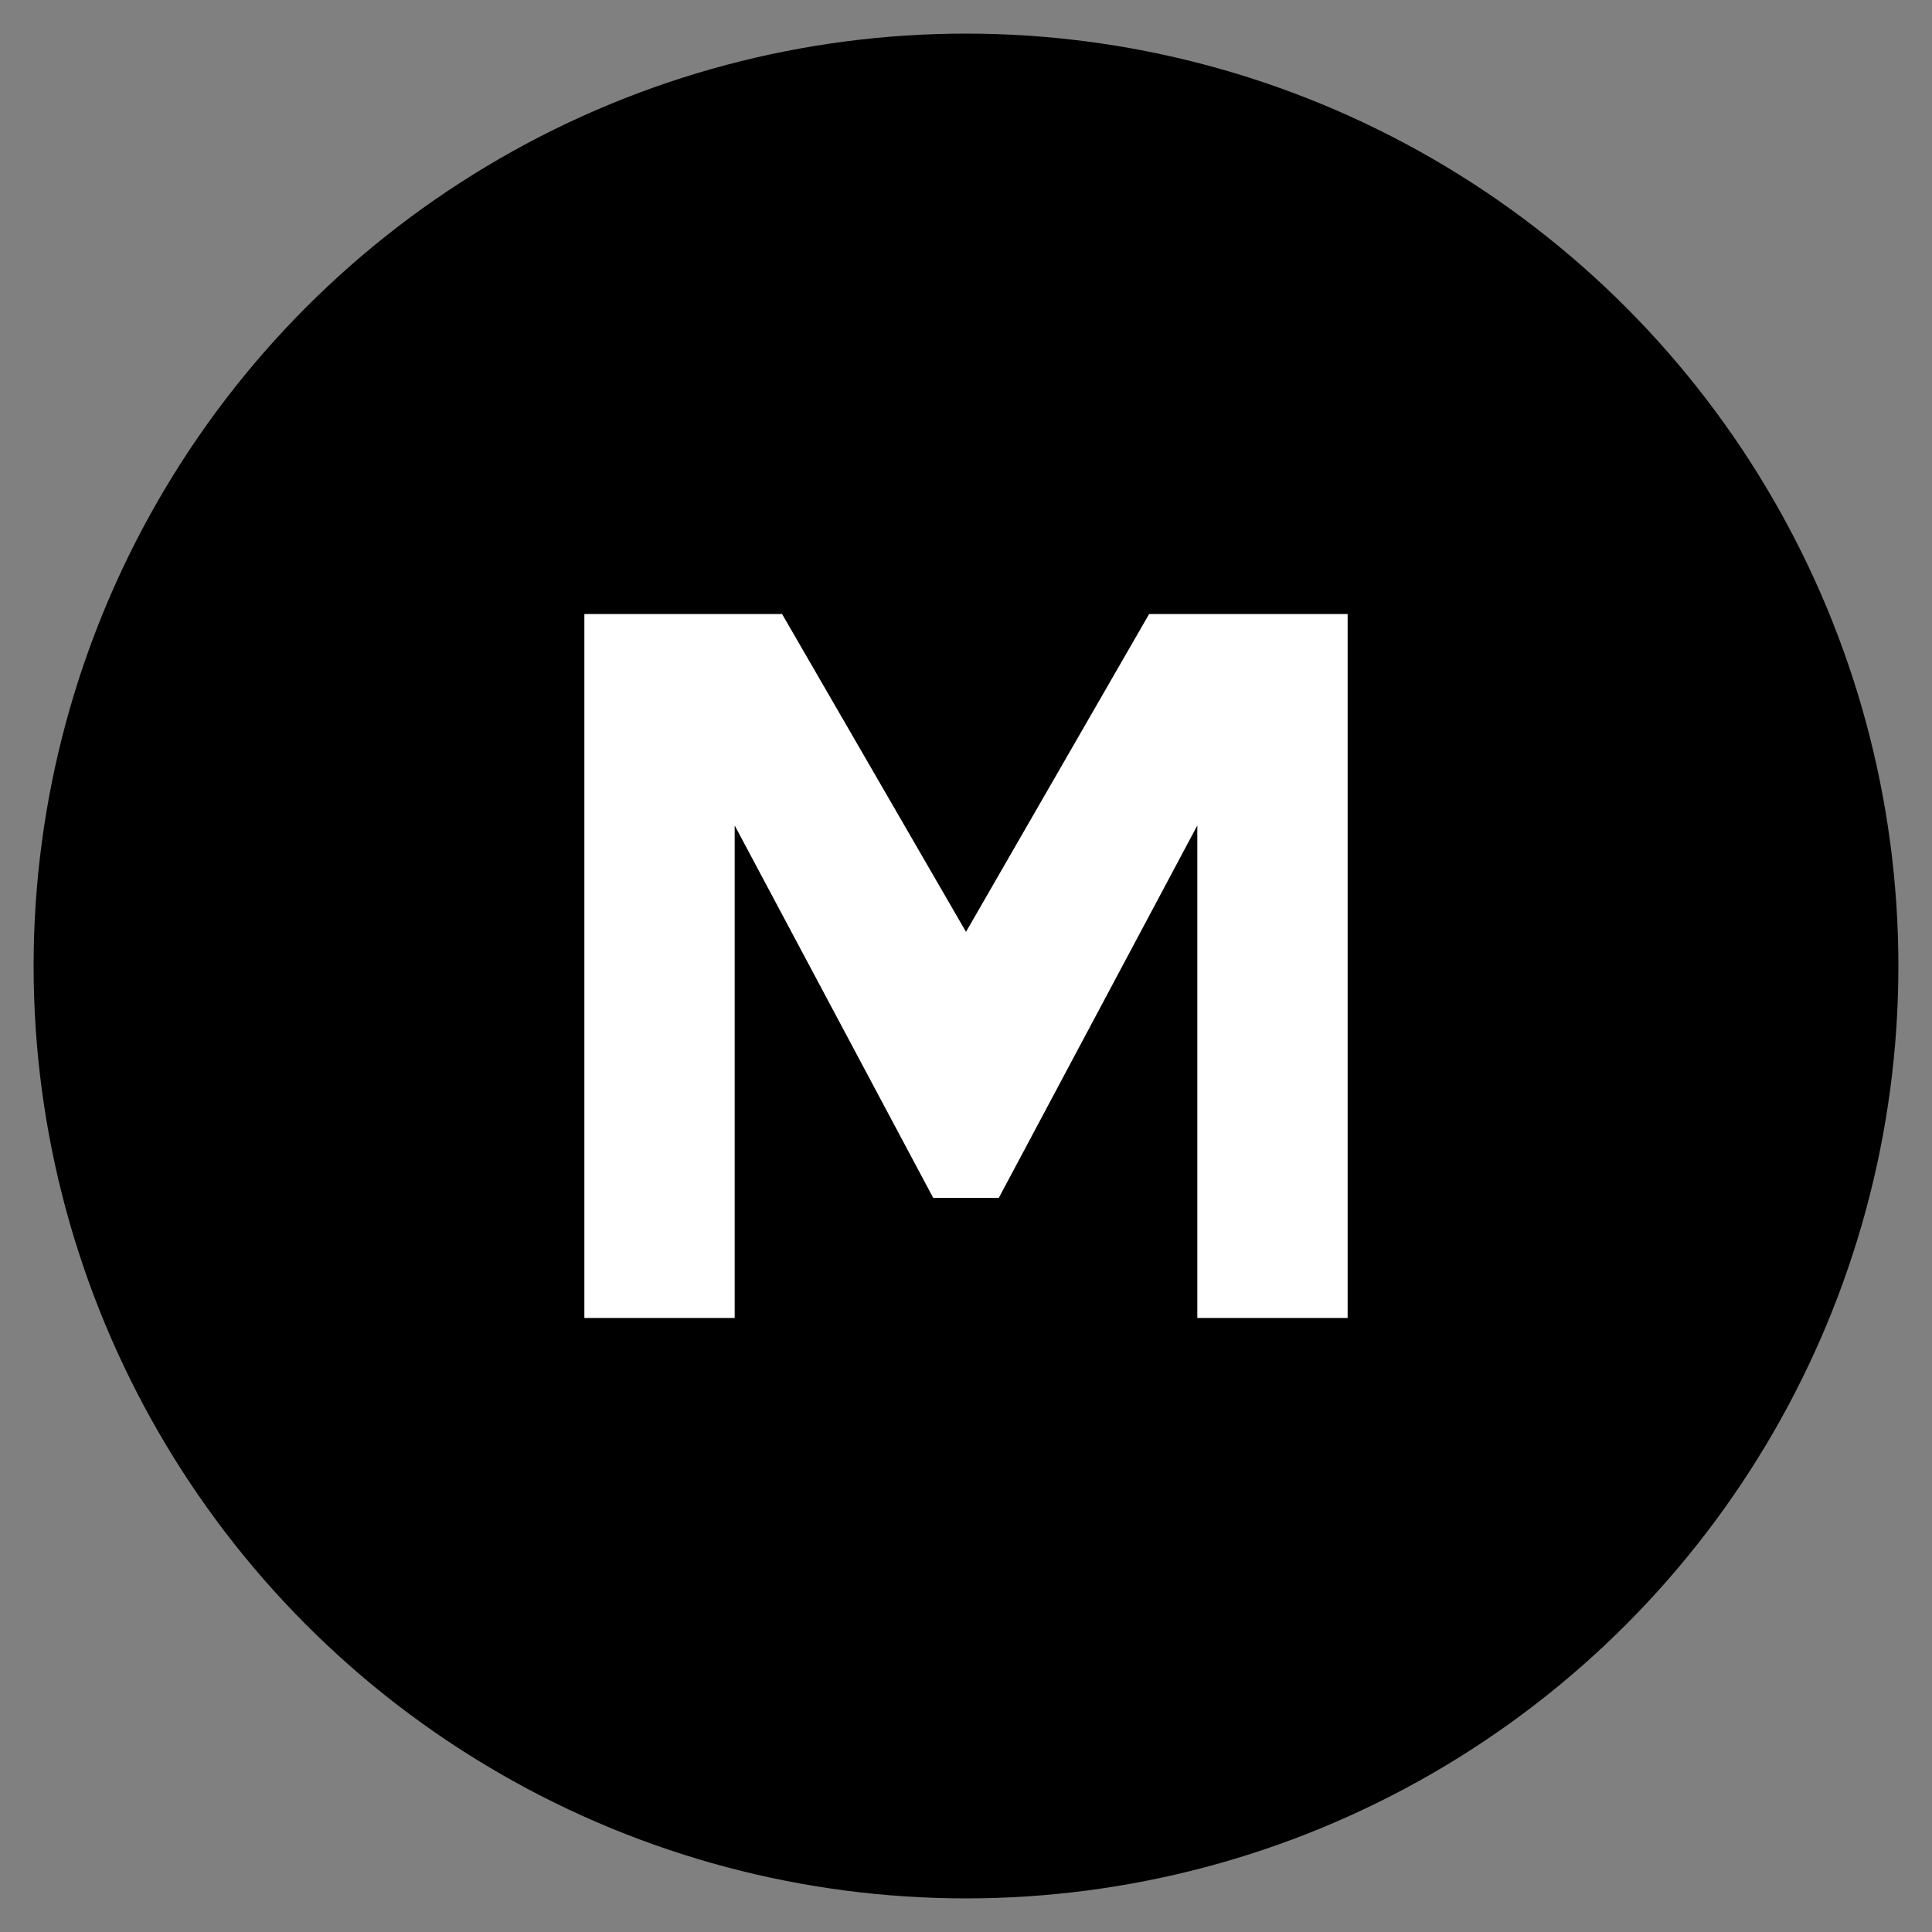
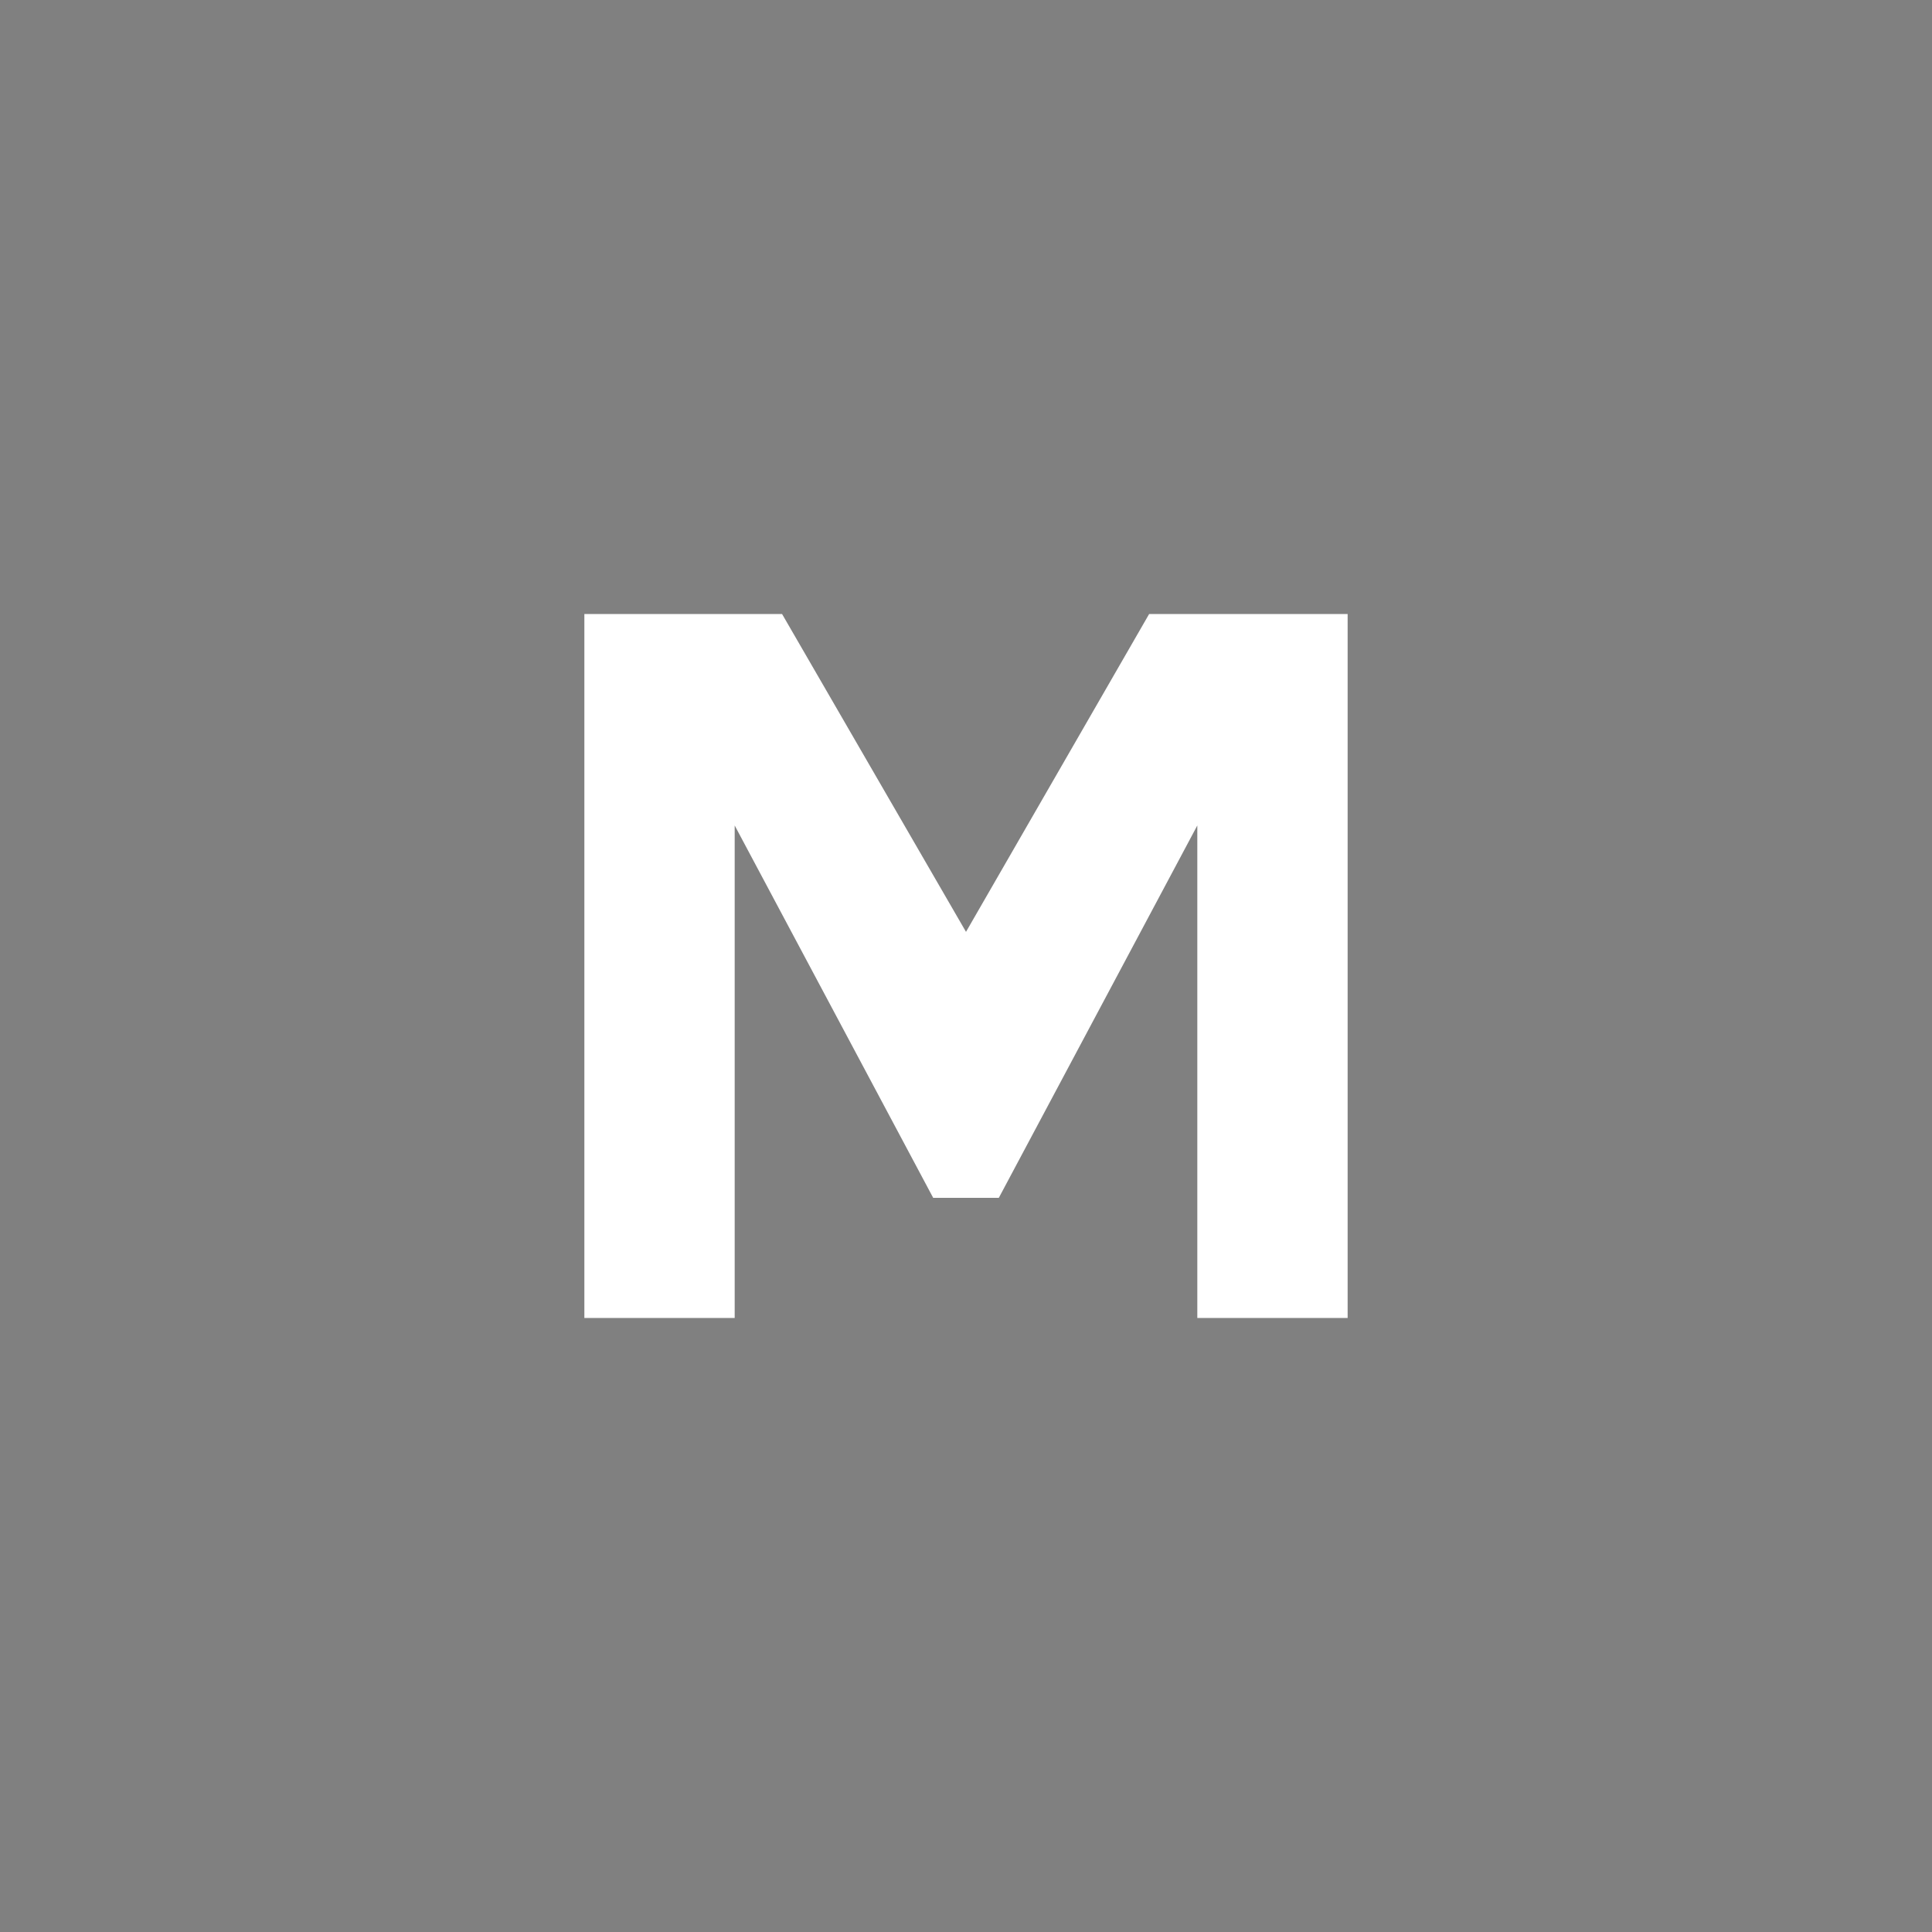
<svg xmlns="http://www.w3.org/2000/svg" id="uuid-f62ea72f-3f61-4e43-bdc1-8752c64b1de7" data-name="Camada 11" viewBox="0 0 73 73">
  <rect x="0" y="0" width="73" height="73" fill="#808080" stroke="none" />
  <defs>
    <style>      .uuid-70557175-e8b3-4259-8460-10e4b8ff68ef, .uuid-71a8b9c2-3002-4c0d-9f6f-a8bb36634fc5 {        stroke-width: 0px;      }      .uuid-71a8b9c2-3002-4c0d-9f6f-a8bb36634fc5 {        fill: #fff;      }    </style>
  </defs>
-   <circle class="uuid-70557175-e8b3-4259-8460-10e4b8ff68ef" cx="36.5" cy="36.5" r="35.23" />
  <polygon class="uuid-71a8b9c2-3002-4c0d-9f6f-a8bb36634fc5" points="45.24 49.8 45.24 31.19 37.74 45.26 35.26 45.26 27.76 31.19 27.76 49.8 22.08 49.8 22.08 23.2 29.55 23.2 36.5 35.21 43.42 23.2 50.92 23.2 50.92 49.8 45.24 49.8" />
</svg>